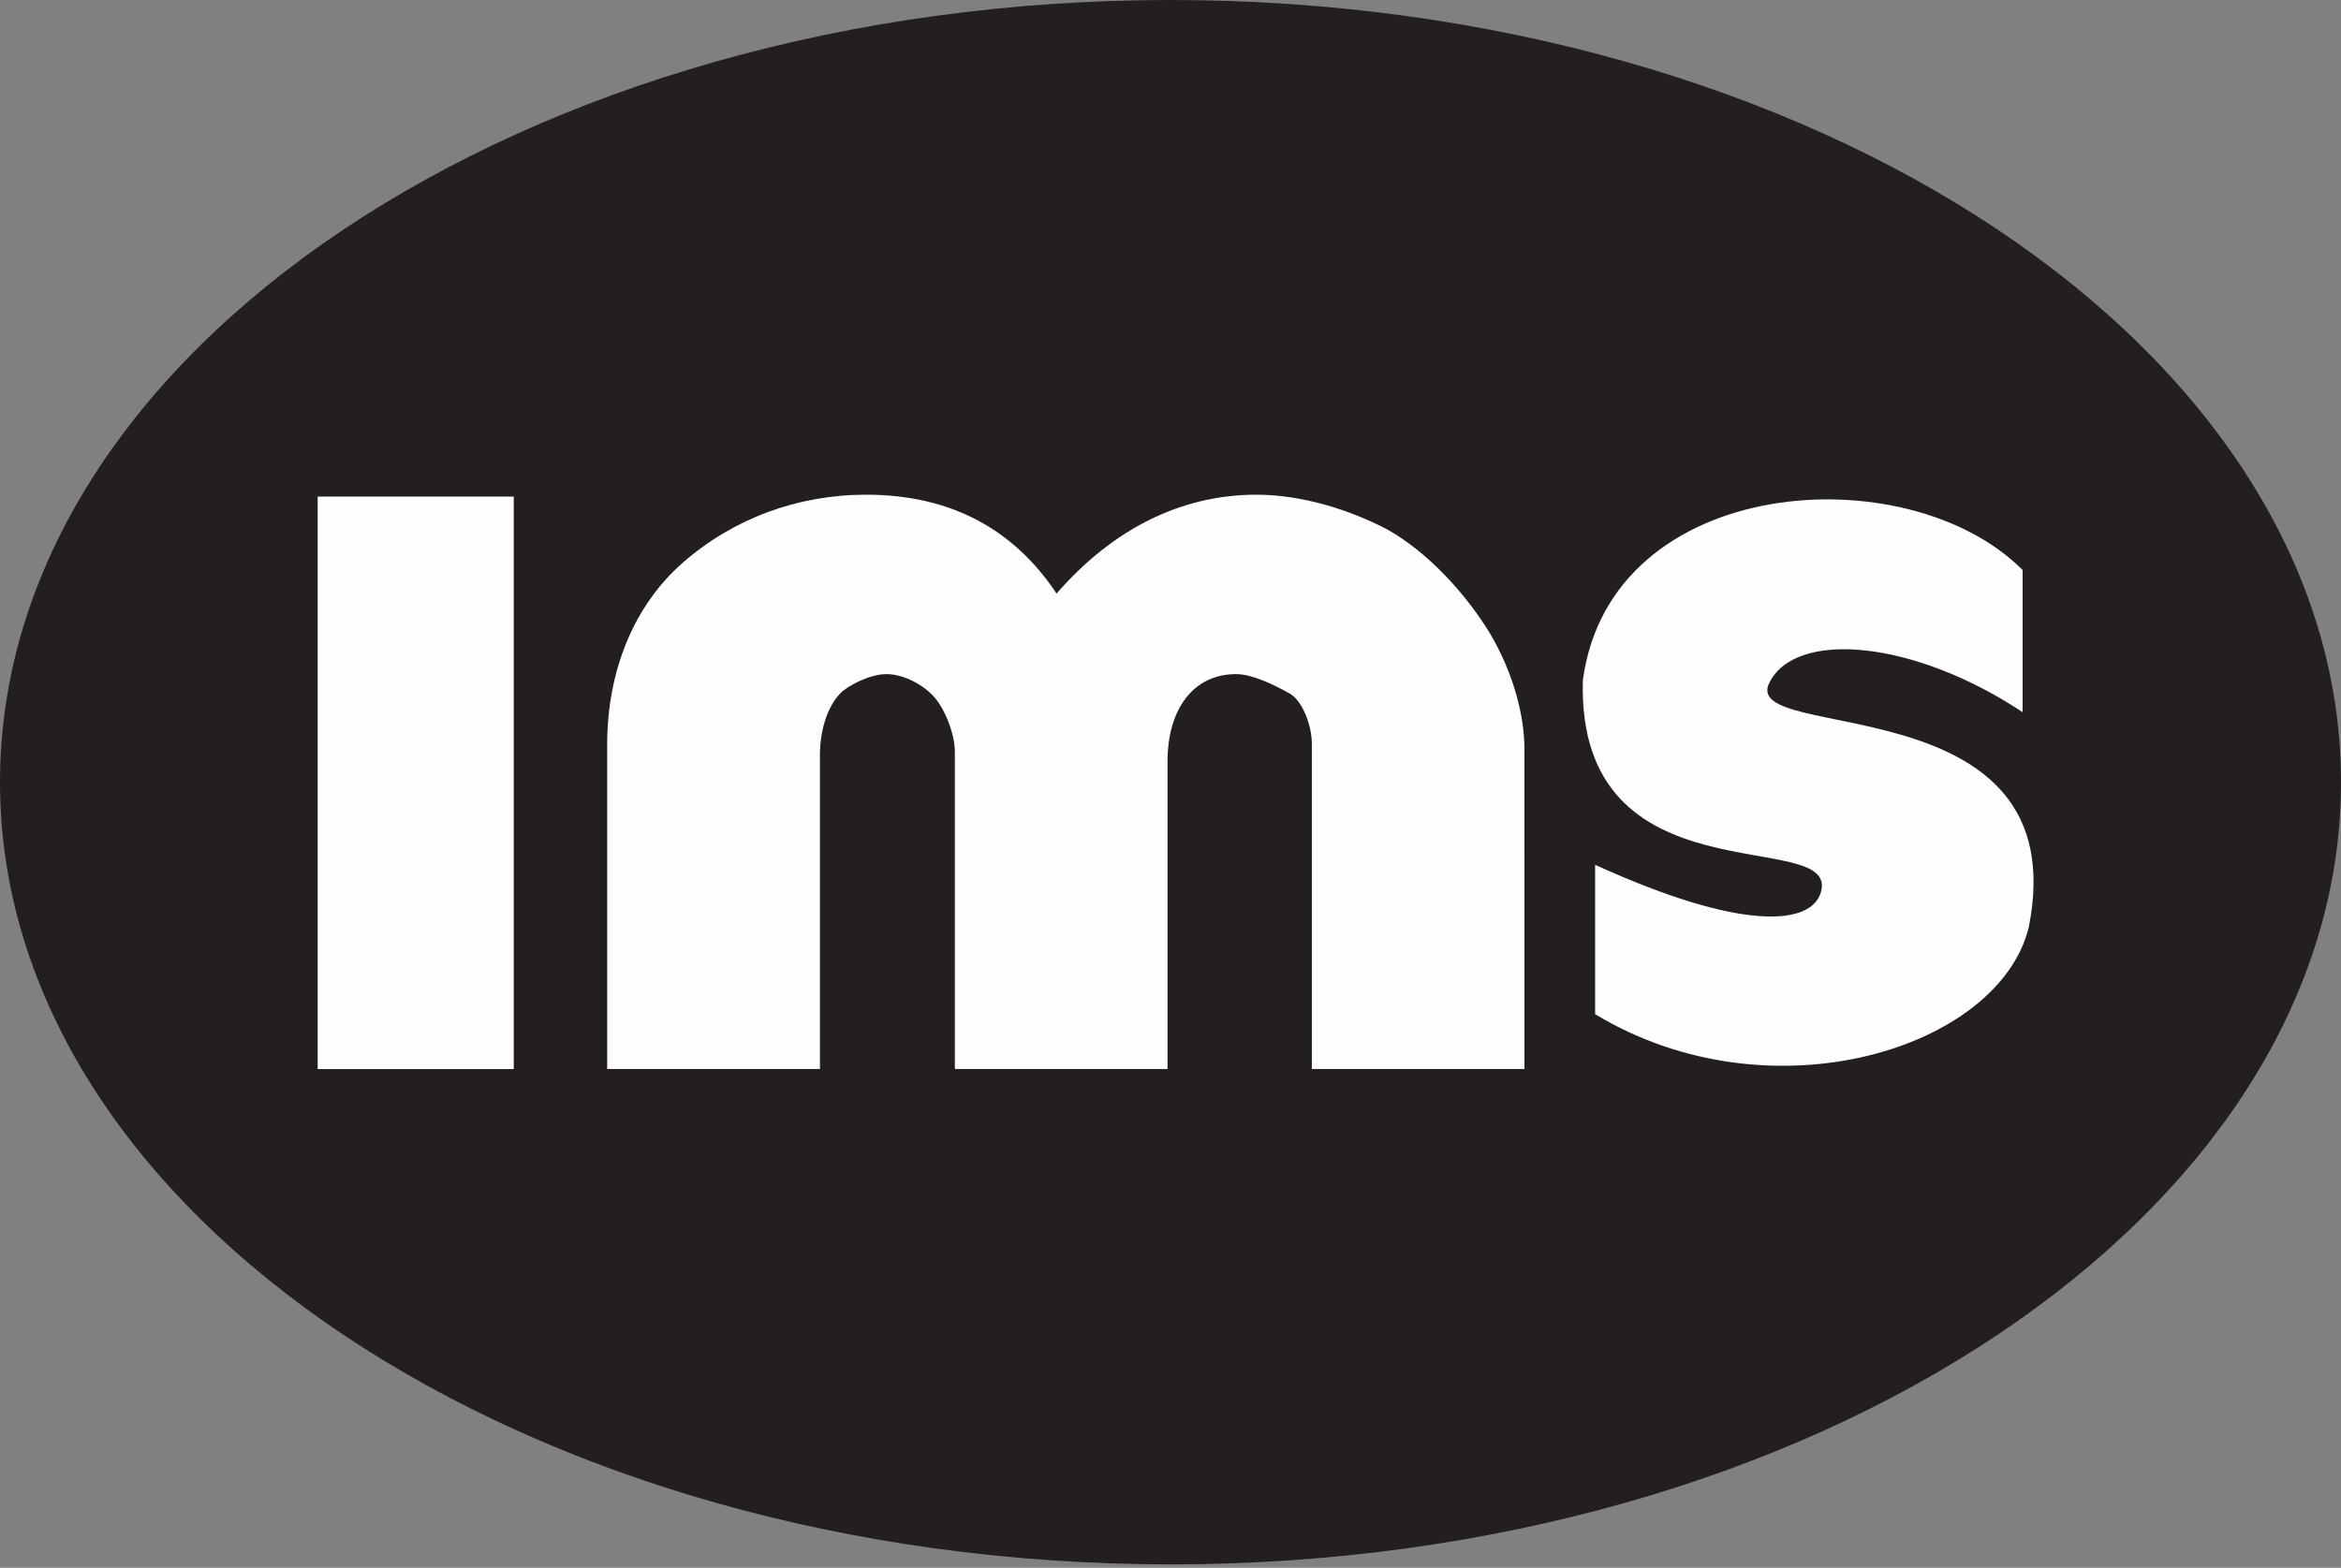
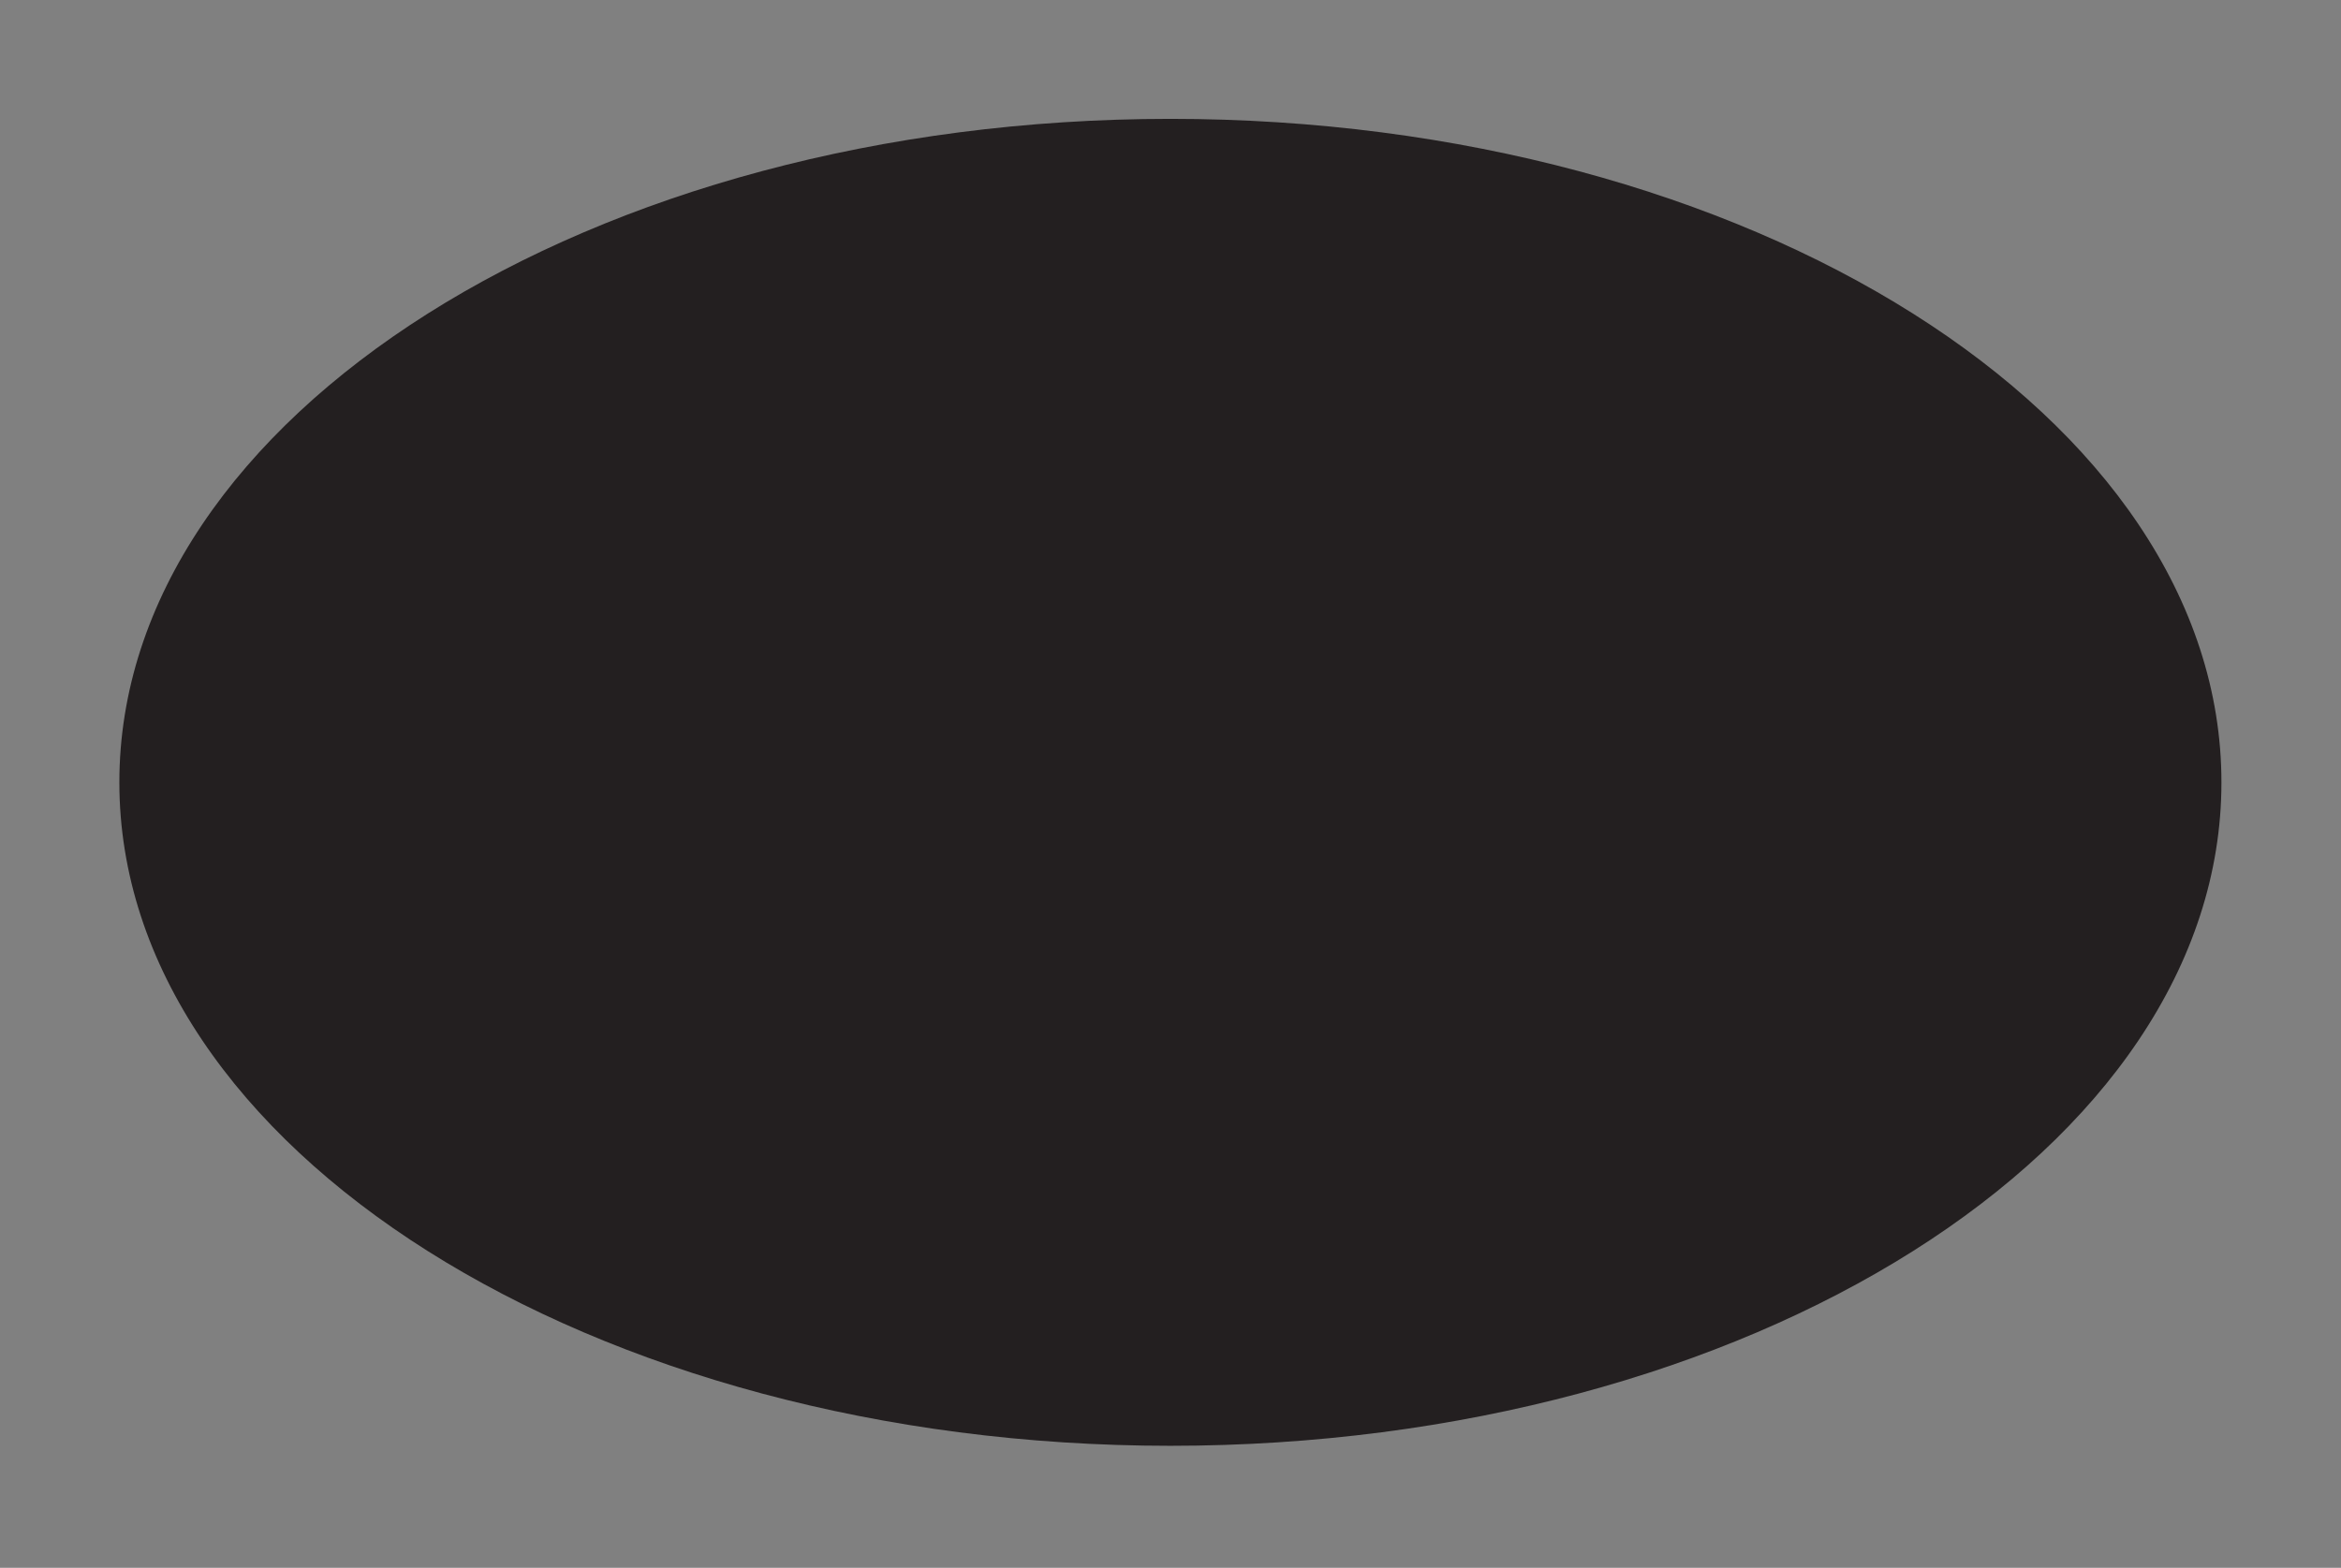
<svg xmlns="http://www.w3.org/2000/svg" width="512" height="343" viewBox="0 0 512 343" fill="none">
  <rect x="0" y="0" width="512" height="343" fill="#808080" stroke="none" />
-   <path d="M256 0C397.006 0 512 76.866 512 171.129C512 265.365 397.006 342.246 256 342.246C115.003 342.246 0 265.365 0 171.129C0 76.866 115 0.002 256 0Z" fill="#231F20" />
  <path d="M255.97 26.003C382.573 26.003 485.85 91.209 485.85 171.166C485.852 251.1 382.573 316.306 255.97 316.306C129.376 316.306 26.105 251.1 26.105 171.166C26.107 91.209 129.373 26.003 255.97 26.003Z" fill="#231F20" />
-   <path d="M179.328 233.863H132.793V162.961C132.793 146.842 138.572 132.526 149.353 123.086C160.399 113.433 174.47 108.227 189.438 108.227C208.037 108.227 221.793 115.875 231.083 129.857C243.219 115.875 258.199 108.227 274.778 108.227C284.886 108.227 295.395 111.612 303.508 115.875C312.402 120.955 320.012 129.459 324.935 137.076C330.144 145.167 333.409 155.323 333.409 163.814L333.411 233.863H286.914V162.763C286.914 158.511 284.756 153.221 282.051 151.714C278.663 149.842 273.959 147.481 270.329 147.481C261.023 147.481 255.354 155.118 255.354 166.574L255.356 233.863H208.838V164.453C208.838 160.635 206.708 155.212 204.379 152.563C201.871 149.691 197.51 147.481 193.877 147.481C190.23 147.481 185.366 150.02 183.76 151.714C180.916 154.688 179.328 159.789 179.328 165.298V233.863Z" fill="#FEFEFE" />
-   <path d="M442.373 124.716V155.813C418.432 139.927 392.571 137.732 386.919 149.486C380.55 162.77 454.295 149.357 443.719 202.823C437.259 229.506 387.103 245.046 348.867 221.868L348.869 189.198C381.368 204.014 396.282 202.373 398.271 195.112C402.255 180.612 344.847 197.851 346.185 148.854C352.204 103.657 417.202 99.391 442.373 124.716Z" fill="#FEFEFE" />
-   <path d="M112.365 108.638V233.889H69.478V108.638H112.365Z" fill="#FEFEFE" />
</svg>